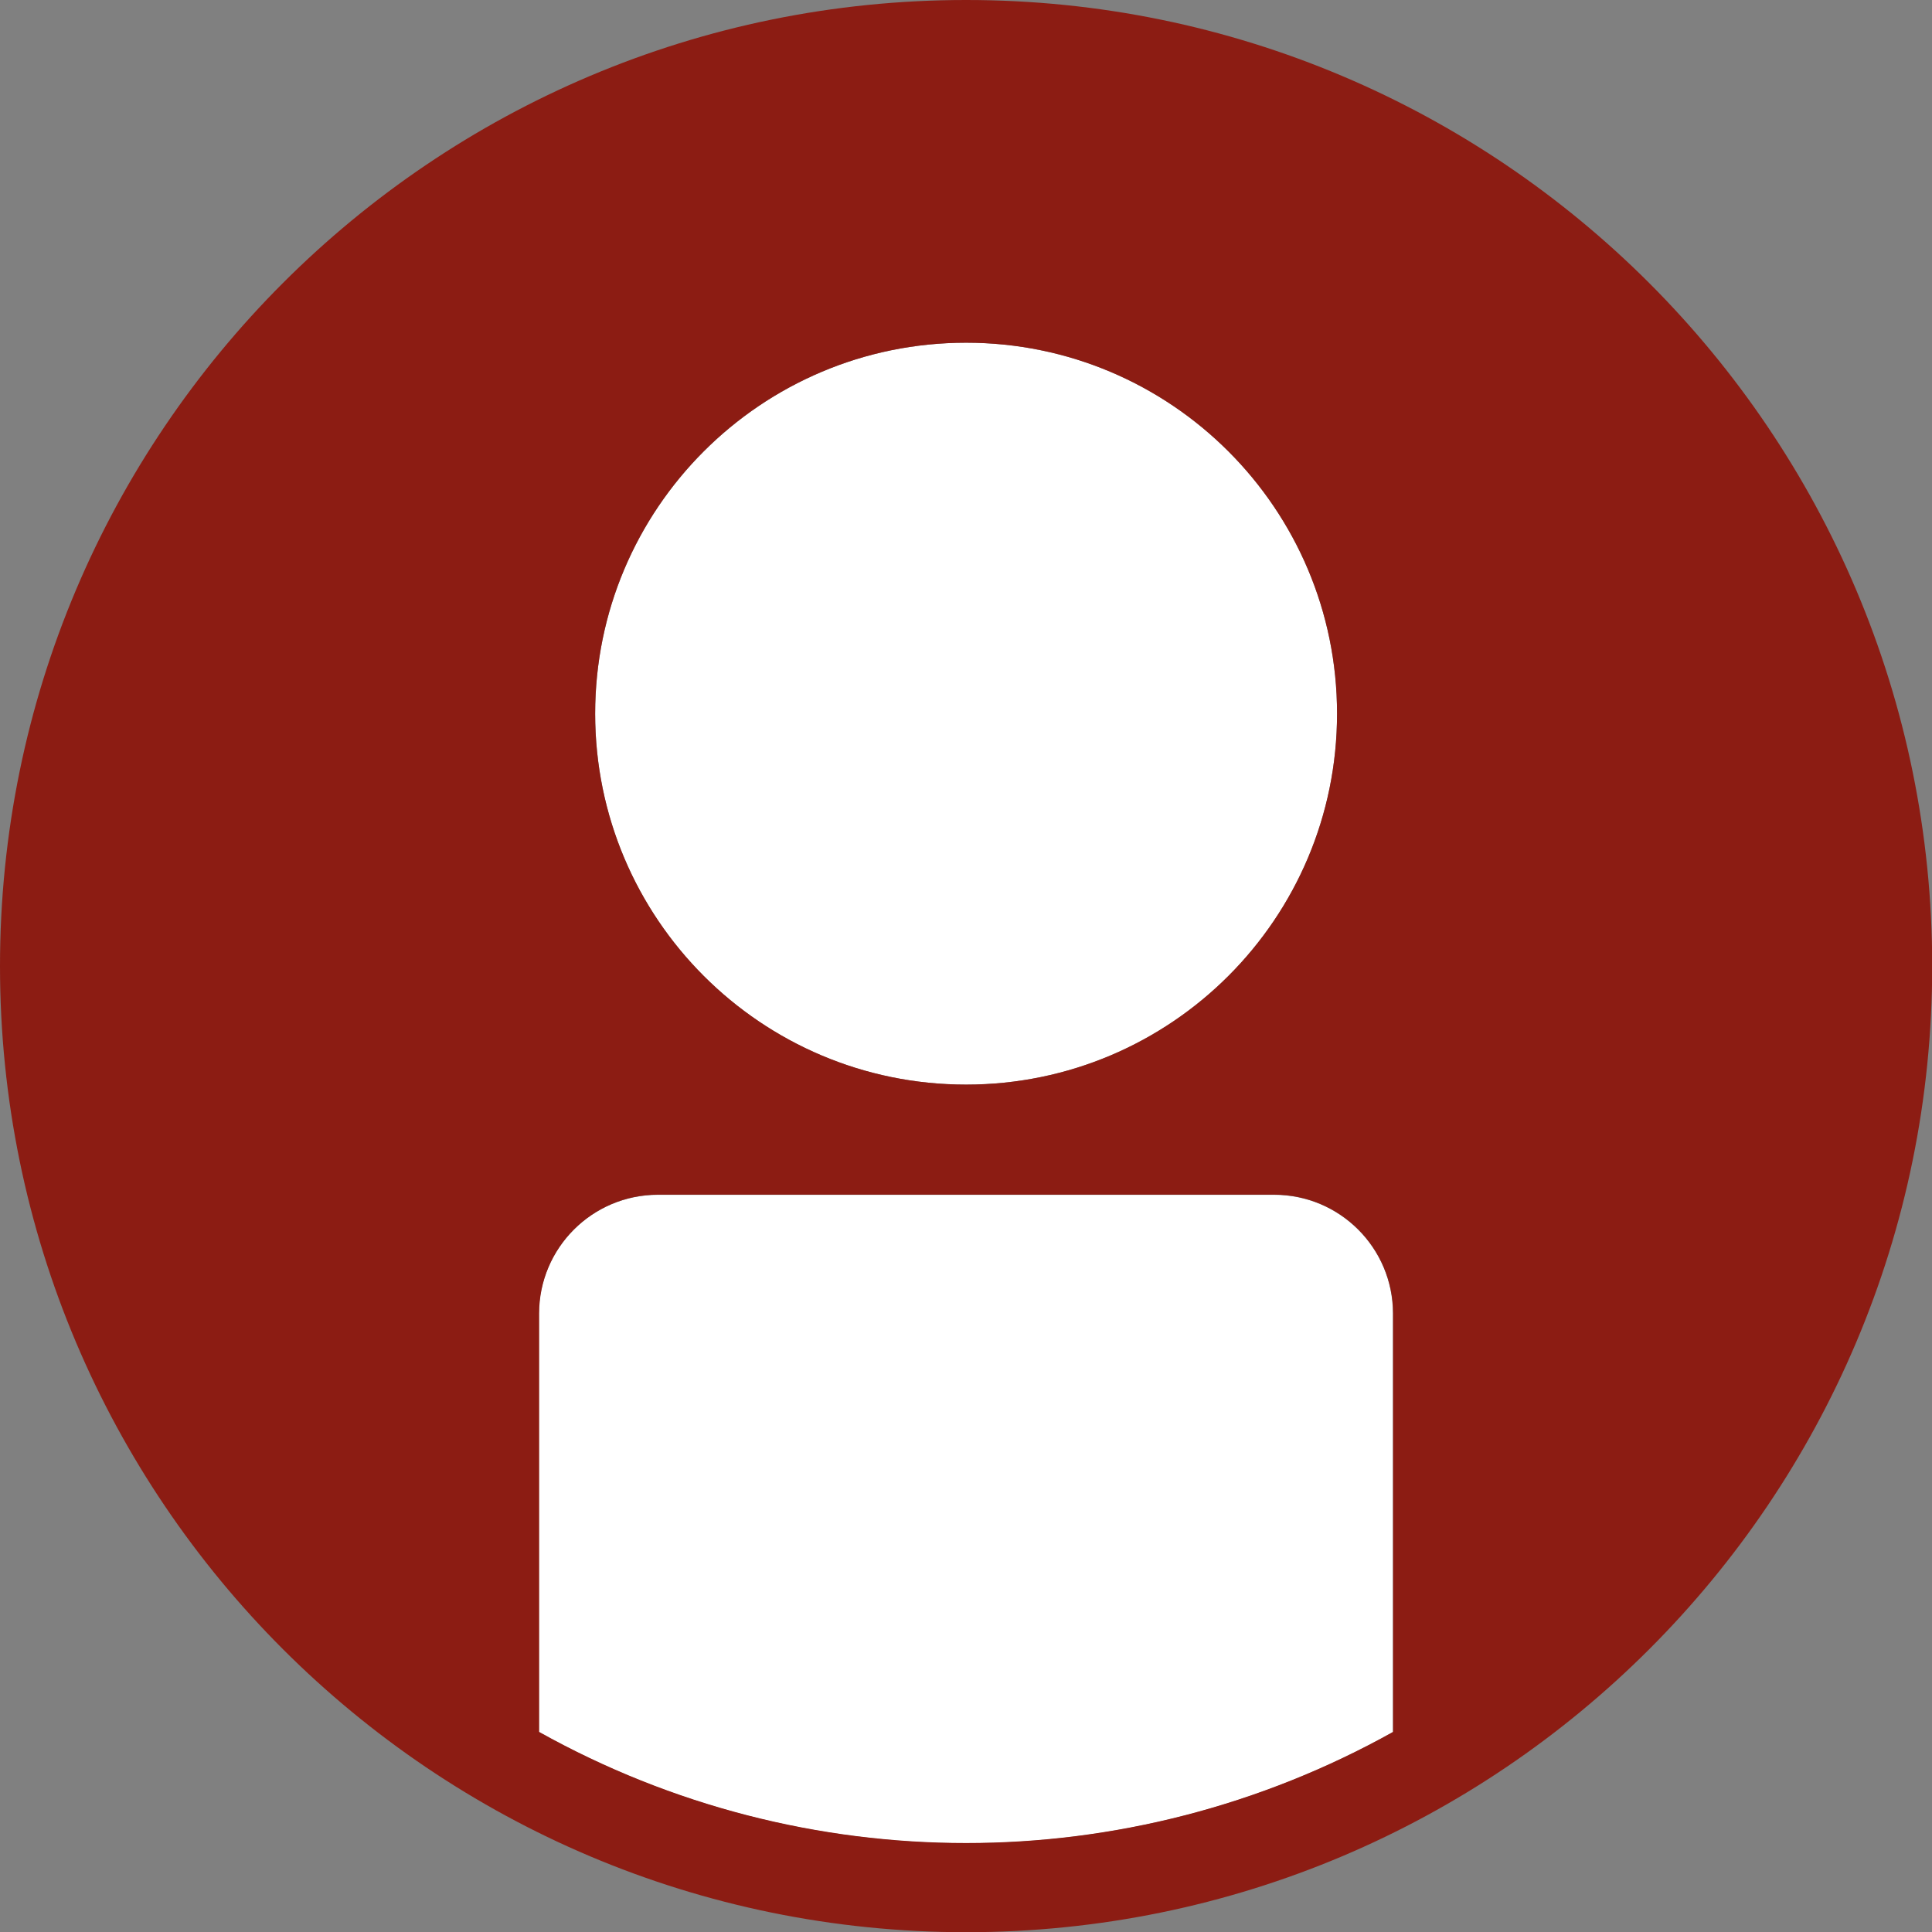
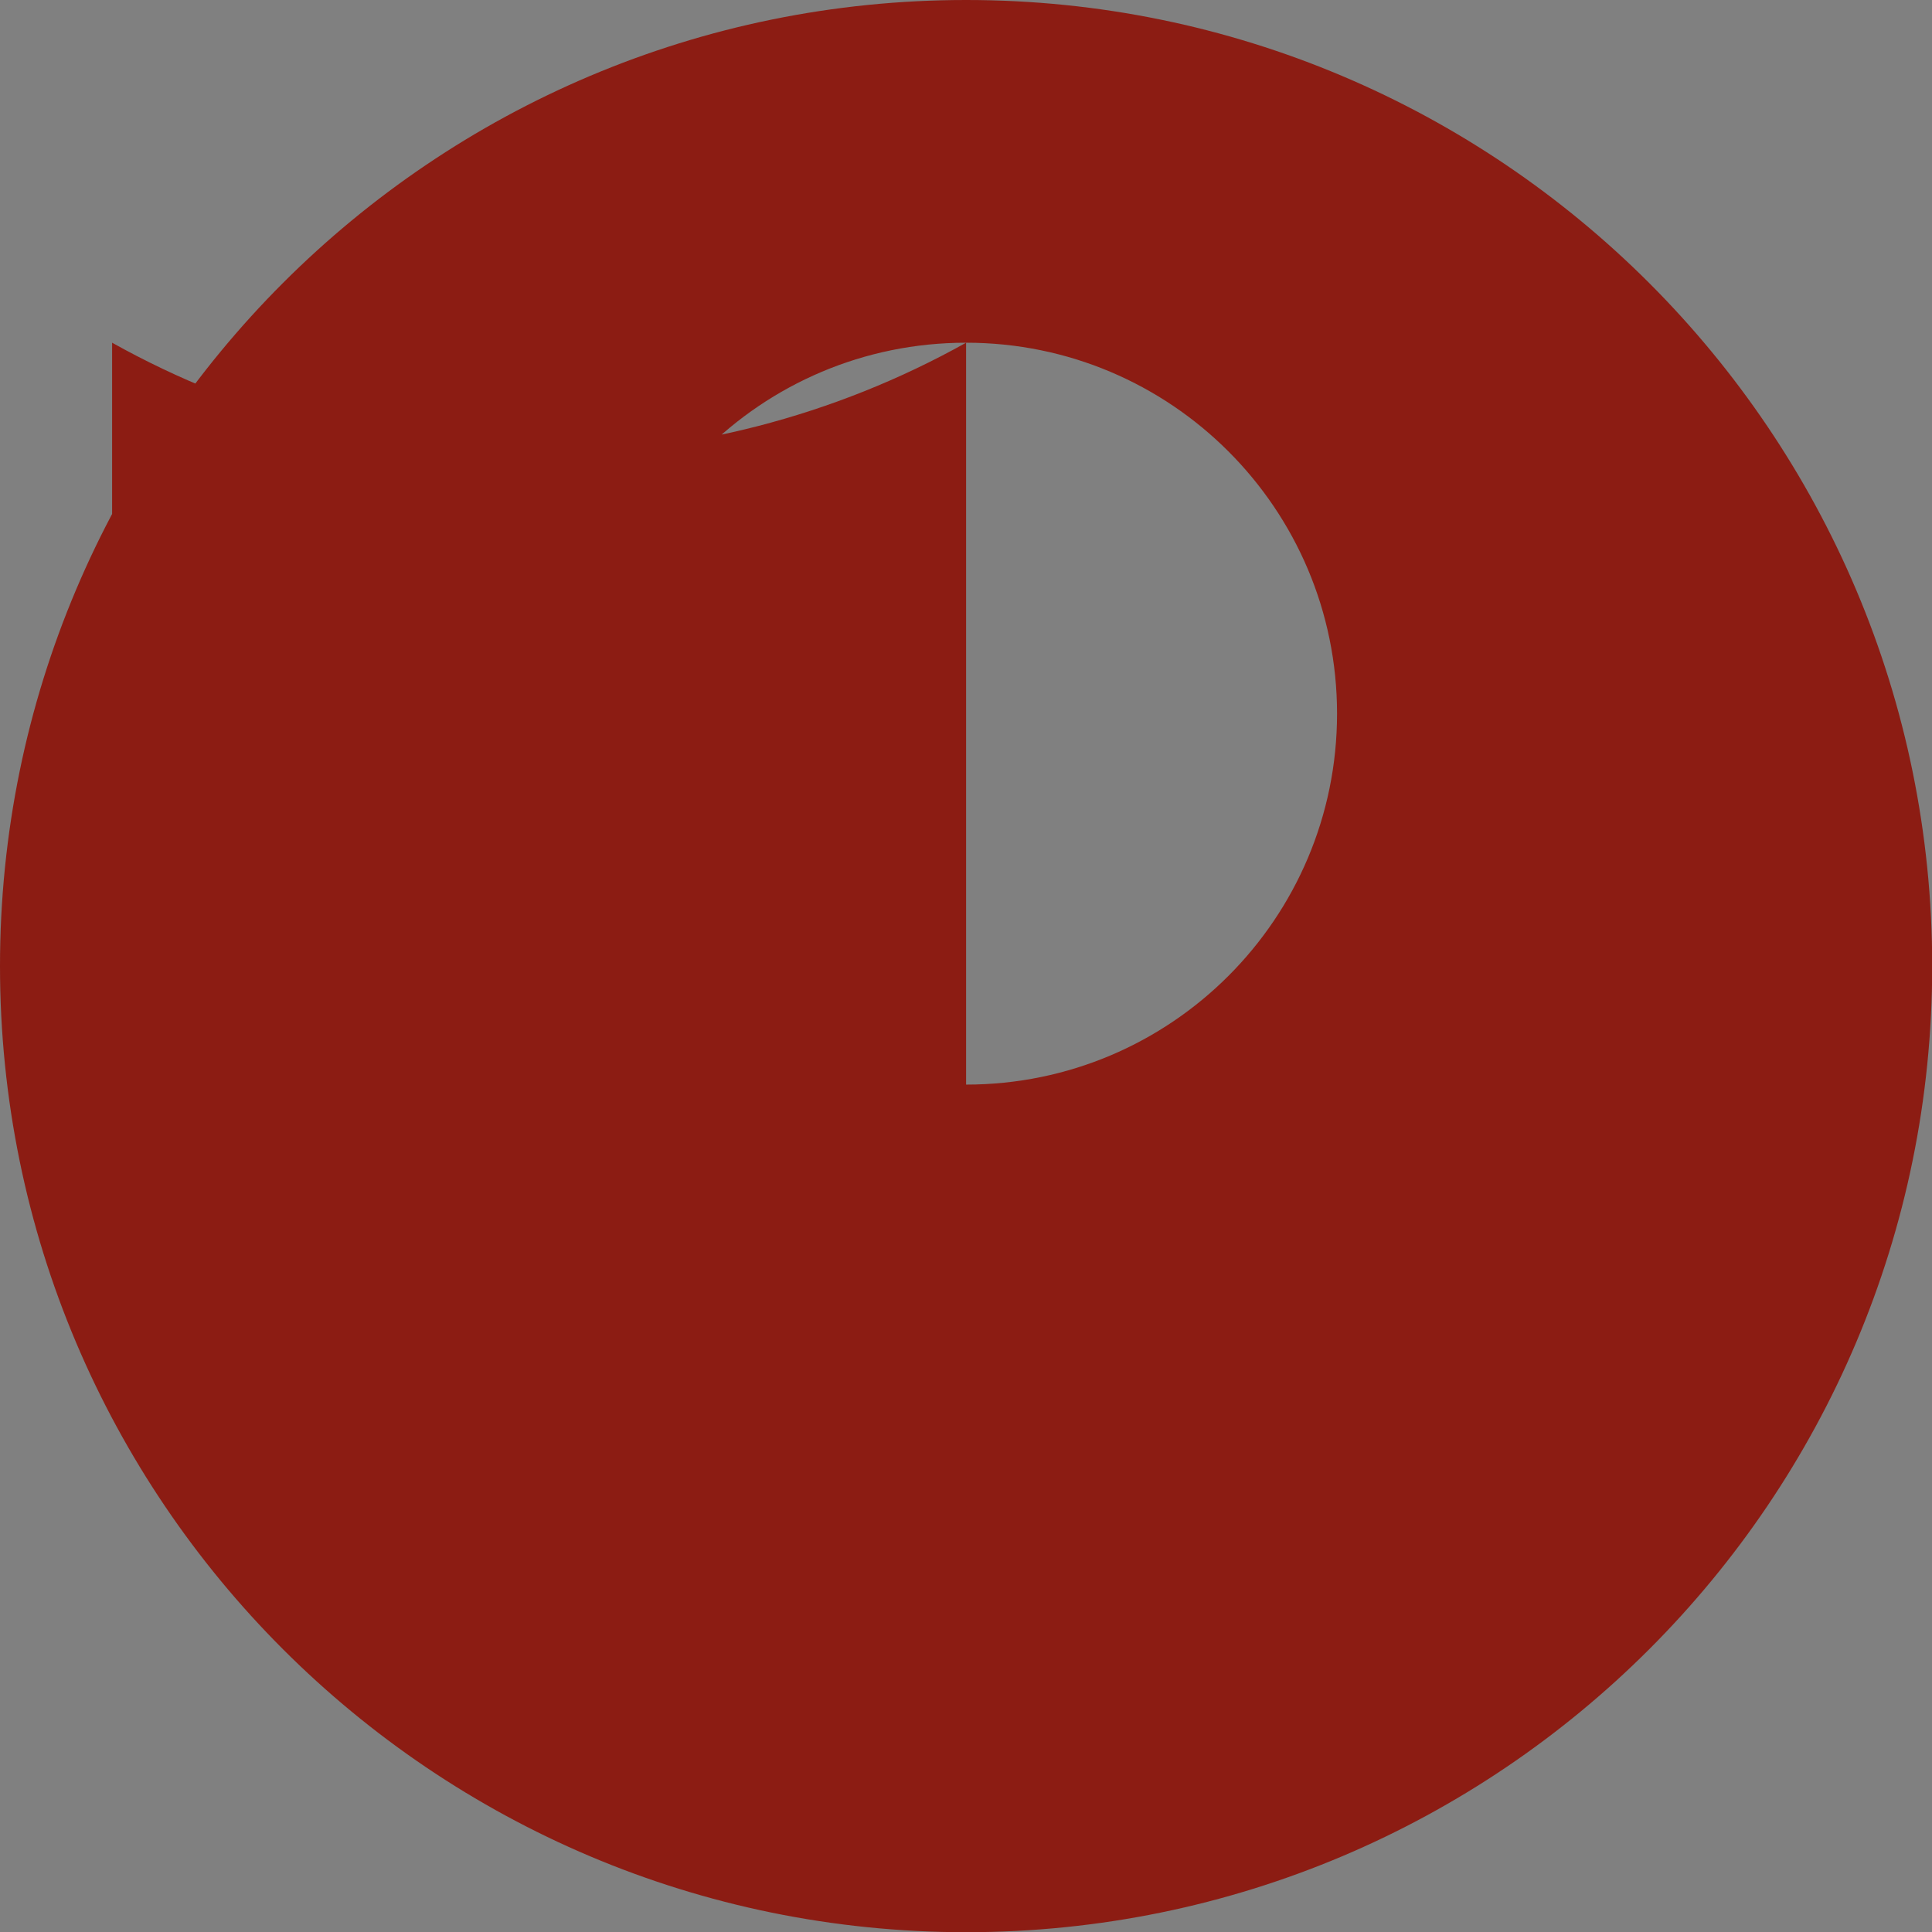
<svg xmlns="http://www.w3.org/2000/svg" version="1.1" id="Layer_1" x="0px" y="0px" viewBox="0 0 937.5 937.5" style="enable-background:new 0 0 937.5 937.5;" xml:space="preserve">
  <rect x="0" y="0" width="937.5" height="937.5" fill="#808080" stroke="none" />
  <style type="text/css">
	.st0{fill:#FFFFFF;}
	.st1{fill:#8C1C13;}
</style>
-   <path class="st0" d="M618.3,579.8H319.1c-31.8,0.1-57.5,25.8-57.6,57.6v203.1c128.8,71.9,285.6,71.9,414.4,0V637.3  C675.9,605.6,650.1,579.8,618.3,579.8z M468.8,526.3c99.4,0,180-80.6,180-180l0,0c0-99.4-80.6-180-180-180s-180,80.6-180,180  C288.8,445.8,369.3,526.3,468.8,526.3L468.8,526.3z" />
-   <path class="st1" d="M468.8,0C209.9,0,0,209.9,0,468.8s209.9,468.8,468.8,468.8s468.8-209.9,468.8-468.8S727.6,0,468.8,0z   M468.8,166.3c99.4,0,180,80.6,180,180s-80.6,180-180,180s-180-80.6-180-180S369.3,166.3,468.8,166.3z M676,840.4  c-128.8,71.9-285.6,71.9-414.4,0V637.3c0.1-31.8,25.8-57.5,57.6-57.6h299.2c31.8,0.1,57.5,25.8,57.6,57.6V840.4z" />
+   <path class="st1" d="M468.8,0C209.9,0,0,209.9,0,468.8s209.9,468.8,468.8,468.8s468.8-209.9,468.8-468.8S727.6,0,468.8,0z   M468.8,166.3c99.4,0,180,80.6,180,180s-80.6,180-180,180s-180-80.6-180-180S369.3,166.3,468.8,166.3z c-128.8,71.9-285.6,71.9-414.4,0V637.3c0.1-31.8,25.8-57.5,57.6-57.6h299.2c31.8,0.1,57.5,25.8,57.6,57.6V840.4z" />
</svg>